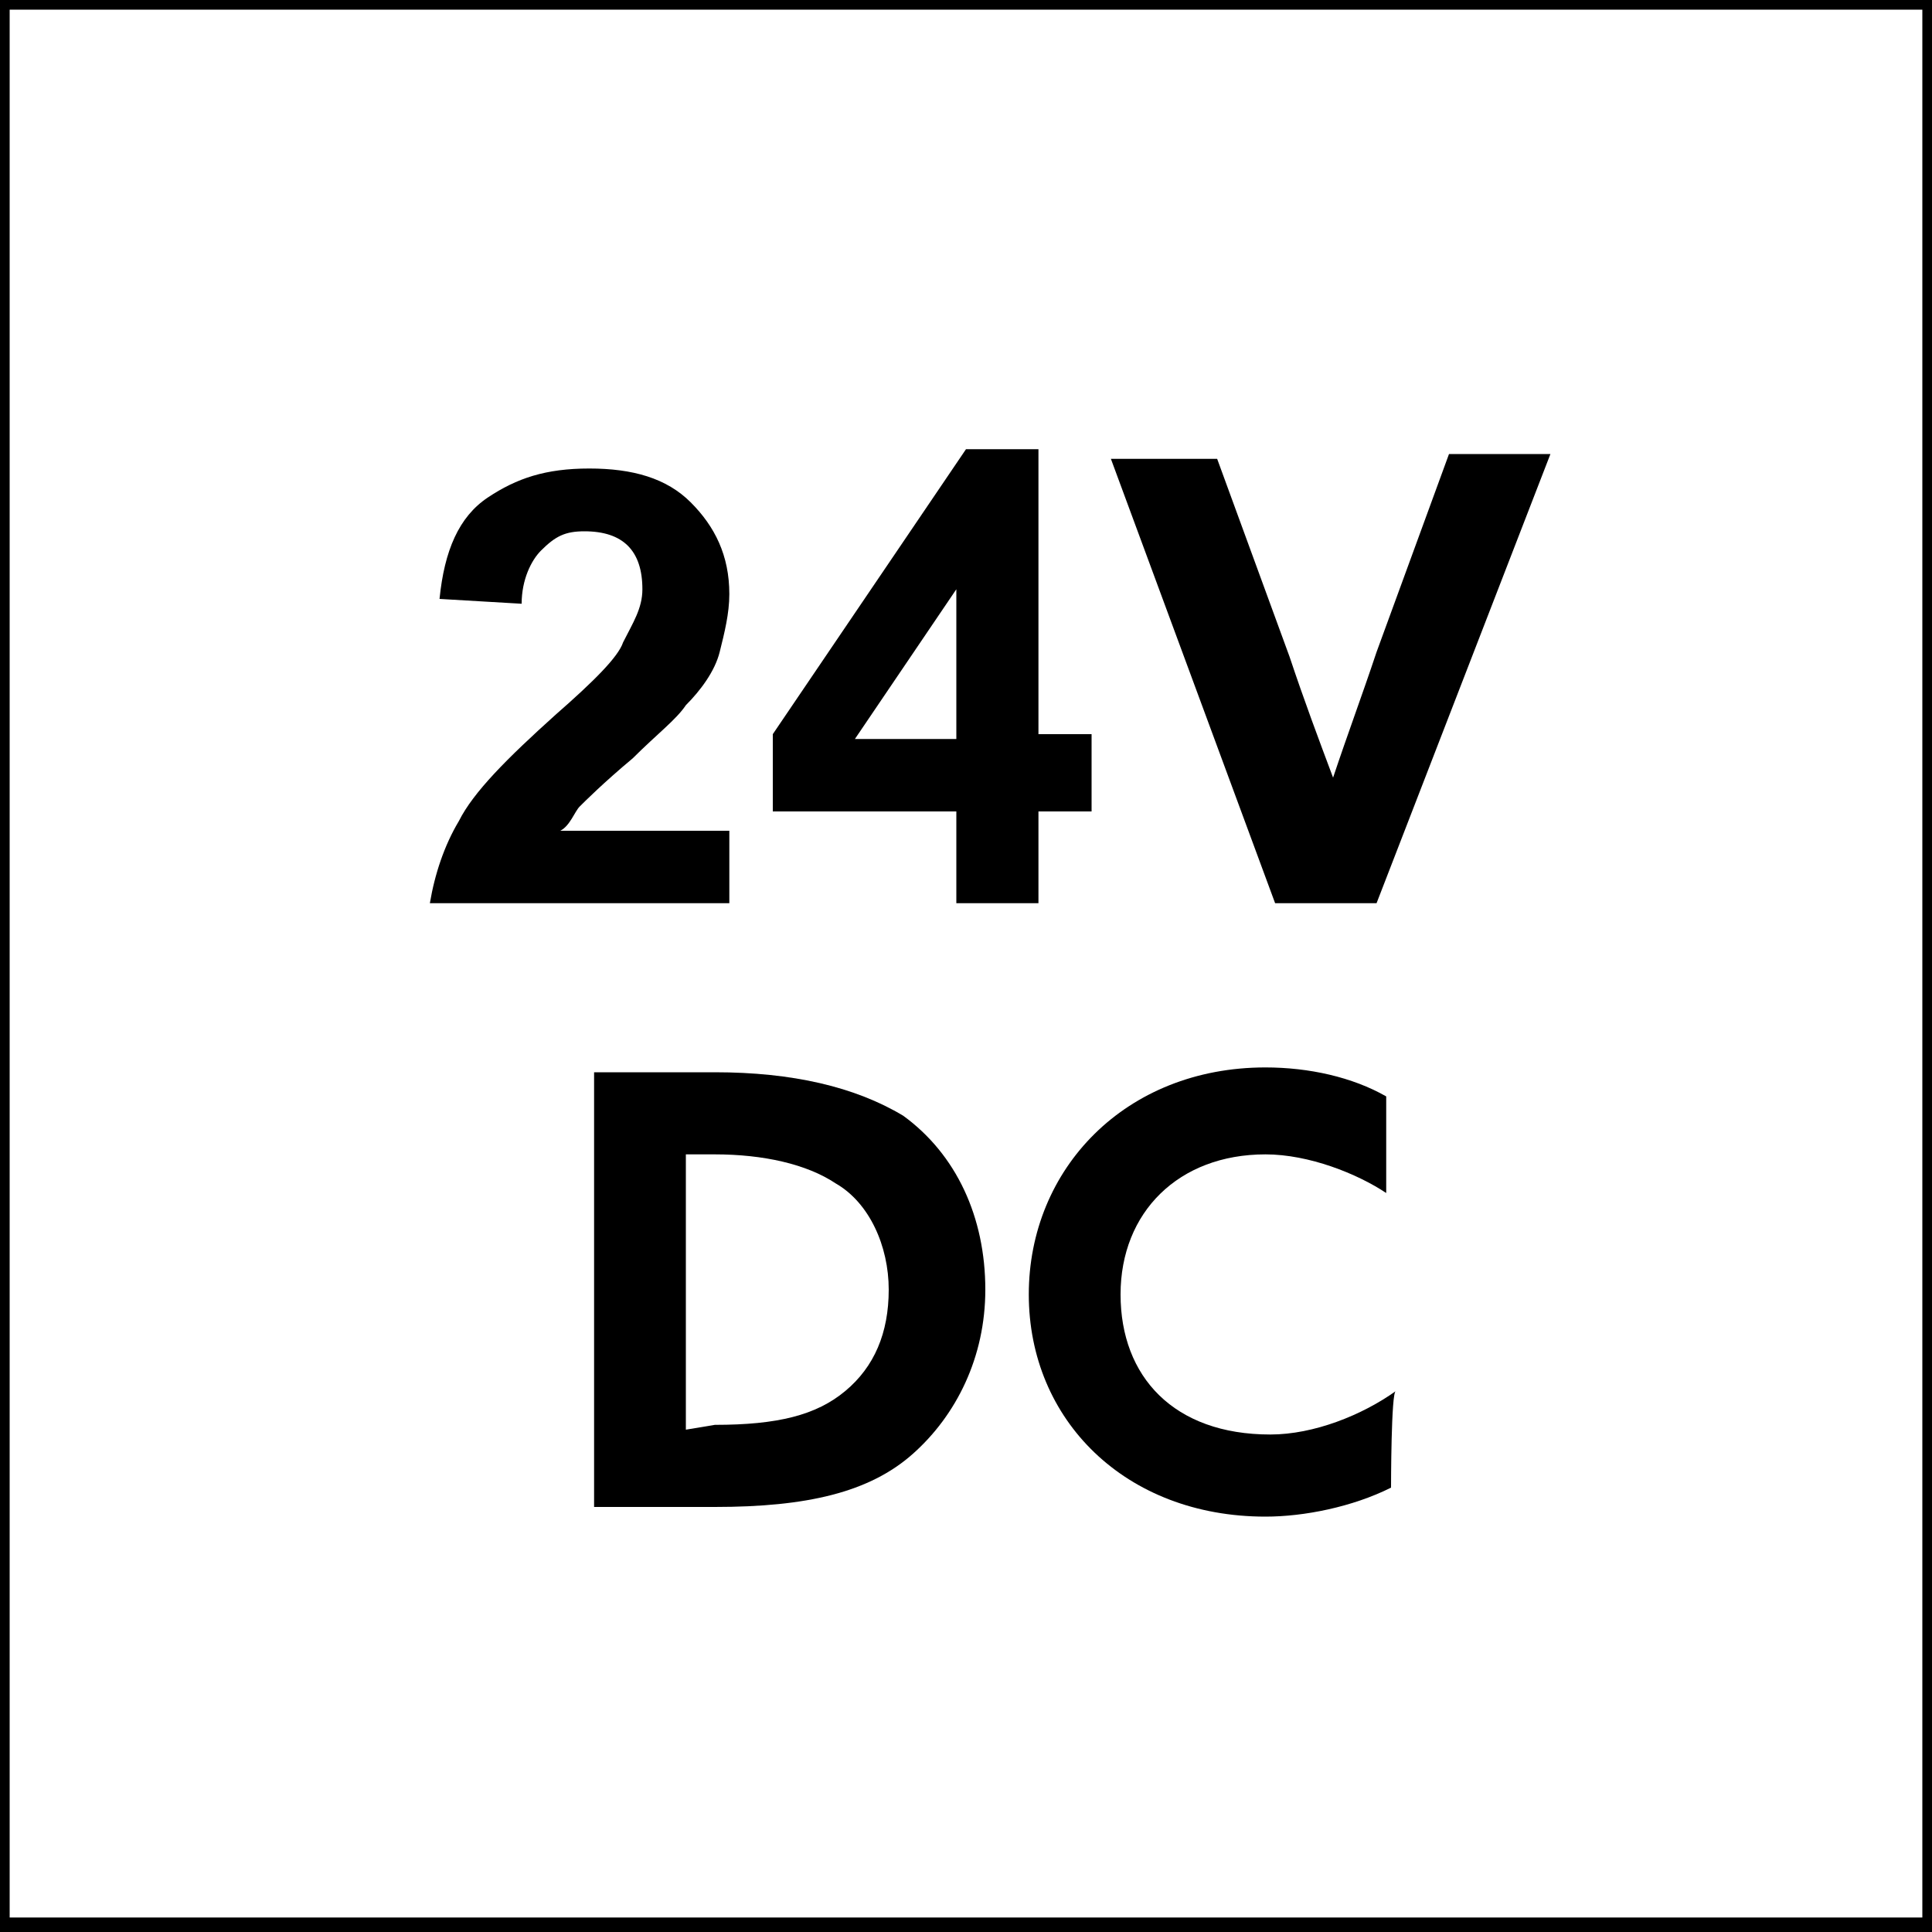
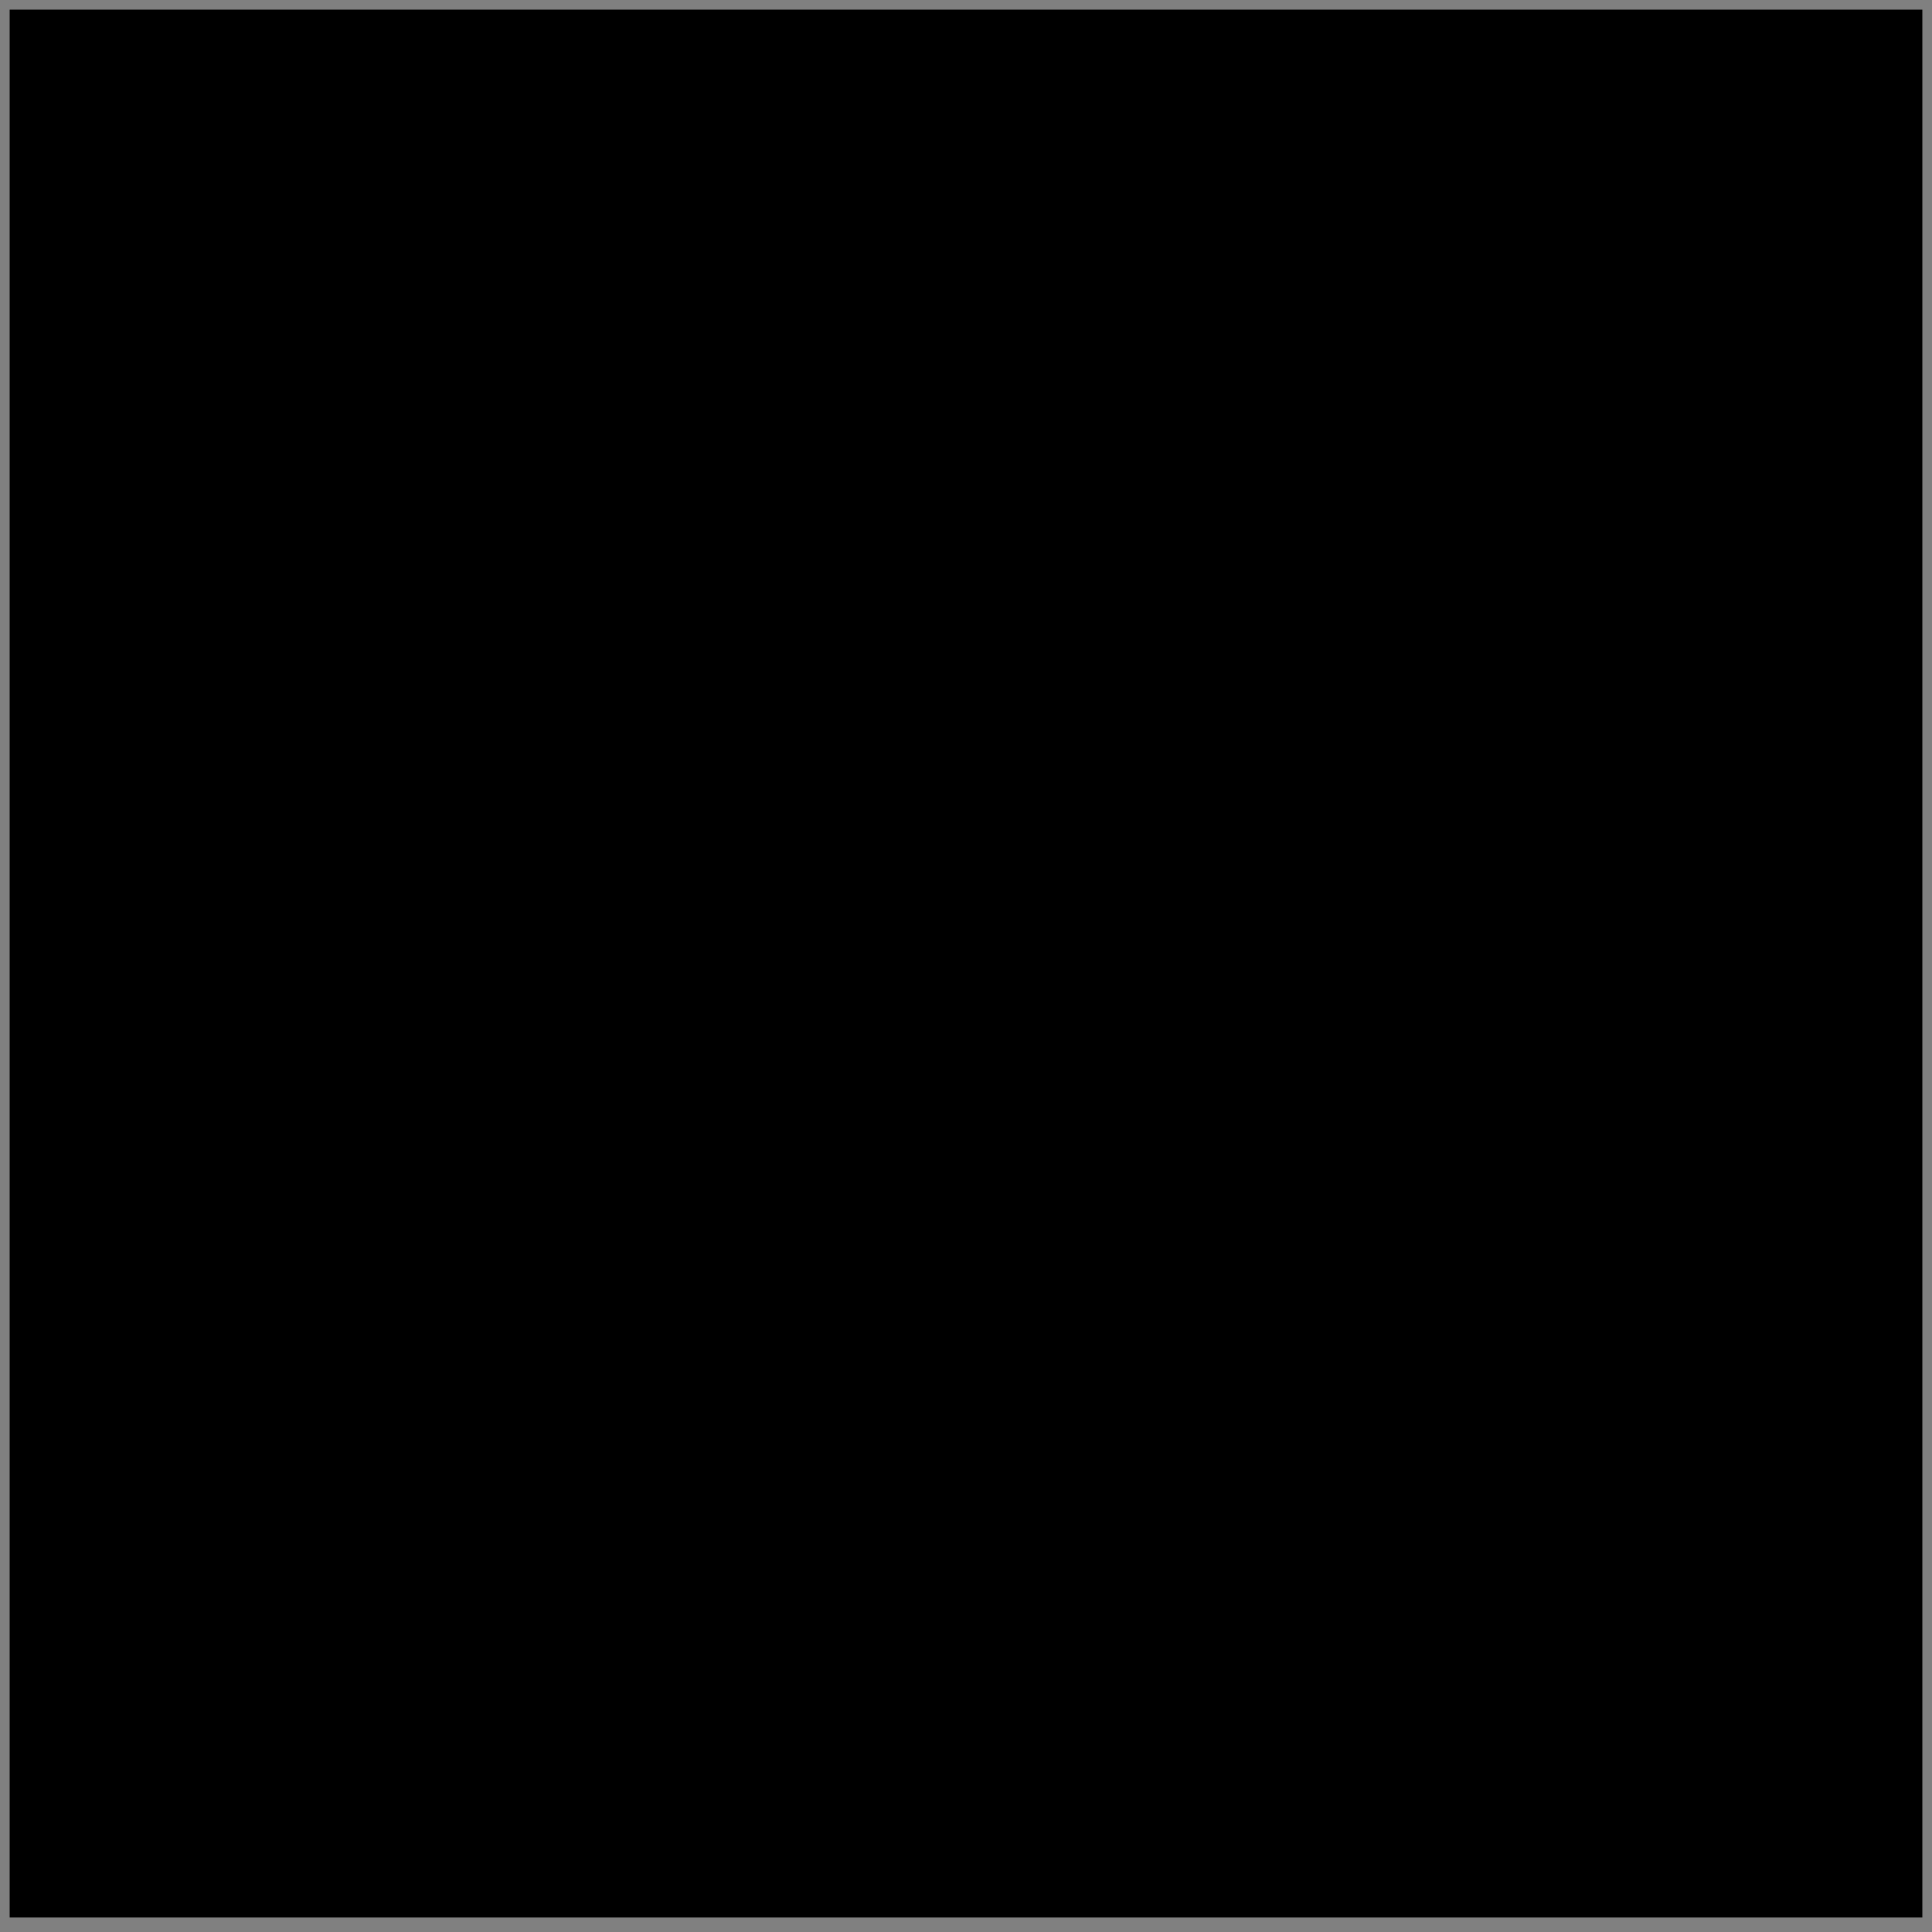
<svg xmlns="http://www.w3.org/2000/svg" version="1.1" id="Layer_1" x="0px" y="0px" viewBox="0 0 40 40" enable-background="new 0 0 40 40" xml:space="preserve">
  <rect x="0" y="0" width="40" height="40" fill="#808080" stroke="none" />
  <g id="Layer_1_00000125593365246396498410000014080677216882080644_">
    <g>
-       <rect x="0.1" y="0.1" fill="#FFFFFF" width="39.8" height="39.8" />
-       <path d="M39.8,0.2v39.5H0.2V0.2H39.8 M40,0H0v40h40V0L40,0z" />
+       <path d="M39.8,0.2v39.5H0.2V0.2H39.8 M40,0H0h40V0L40,0z" />
    </g>
  </g>
  <g id="Layer_2_00000133506316135080804740000007366936649760358281_">
    <g>
-       <path d="M15.1,17.1v1.6H8.9C9,18.1,9.2,17.5,9.5,17c0.3-0.6,1-1.3,2-2.2c0.8-0.7,1.3-1.2,1.4-1.5c0.2-0.4,0.4-0.7,0.4-1.1    c0-0.4-0.1-0.7-0.3-0.9c-0.2-0.2-0.5-0.3-0.9-0.3s-0.6,0.1-0.9,0.4c-0.2,0.2-0.4,0.6-0.4,1.1l-1.7-0.1c0.1-1,0.4-1.7,1-2.1    c0.6-0.4,1.2-0.6,2.1-0.6c0.9,0,1.6,0.2,2.1,0.7c0.5,0.5,0.8,1.1,0.8,1.9c0,0.4-0.1,0.8-0.2,1.2c-0.1,0.4-0.4,0.8-0.7,1.1    c-0.2,0.3-0.6,0.6-1.1,1.1c-0.6,0.5-1,0.9-1.1,1c-0.1,0.1-0.2,0.4-0.4,0.5H15.1z" />
      <path d="M19.8,18.7v-1.9H16v-1.6l4-5.9h1.5v5.9h1.1v1.6h-1.1v1.9H19.8z M19.8,15.3v-3.1l-2.1,3.1C17.7,15.3,19.8,15.3,19.8,15.3z" />
    </g>
    <g>
-       <path d="M23,9.5h2.2l1.5,4.1c0.3,0.9,0.6,1.7,0.9,2.5l0,0c0.3-0.9,0.6-1.7,0.9-2.6L30,9.4h2.1l-3.6,9.3h-2.1L23,9.5z" />
-     </g>
+       </g>
    <g>
-       <path d="M12.2,22.2h2.6c1.6,0,2.9,0.3,3.9,0.9c1.1,0.8,1.7,2.1,1.7,3.6c0,1.4-0.6,2.6-1.5,3.4c-0.9,0.8-2.2,1.1-4.1,1.1h-2.5V22.2    z M14.8,29.5c1.3,0,2.1-0.2,2.7-0.7s0.9-1.2,0.9-2.1c0-0.9-0.4-1.8-1.1-2.2c-0.6-0.4-1.5-0.6-2.5-0.6h-0.6v5.7L14.8,29.5    L14.8,29.5z" />
      <path d="M28.8,30.8c-0.8,0.4-1.8,0.6-2.6,0.6c-2.9,0-4.9-2-4.9-4.6s2-4.7,4.9-4.7c0.9,0,1.8,0.2,2.5,0.6v2    c-0.6-0.4-1.6-0.8-2.5-0.8c-1.8,0-3,1.2-3,2.9s1.1,2.9,3.1,2.9c0.9,0,1.9-0.4,2.6-0.9C28.8,28.8,28.8,30.8,28.8,30.8z" />
    </g>
  </g>
</svg>